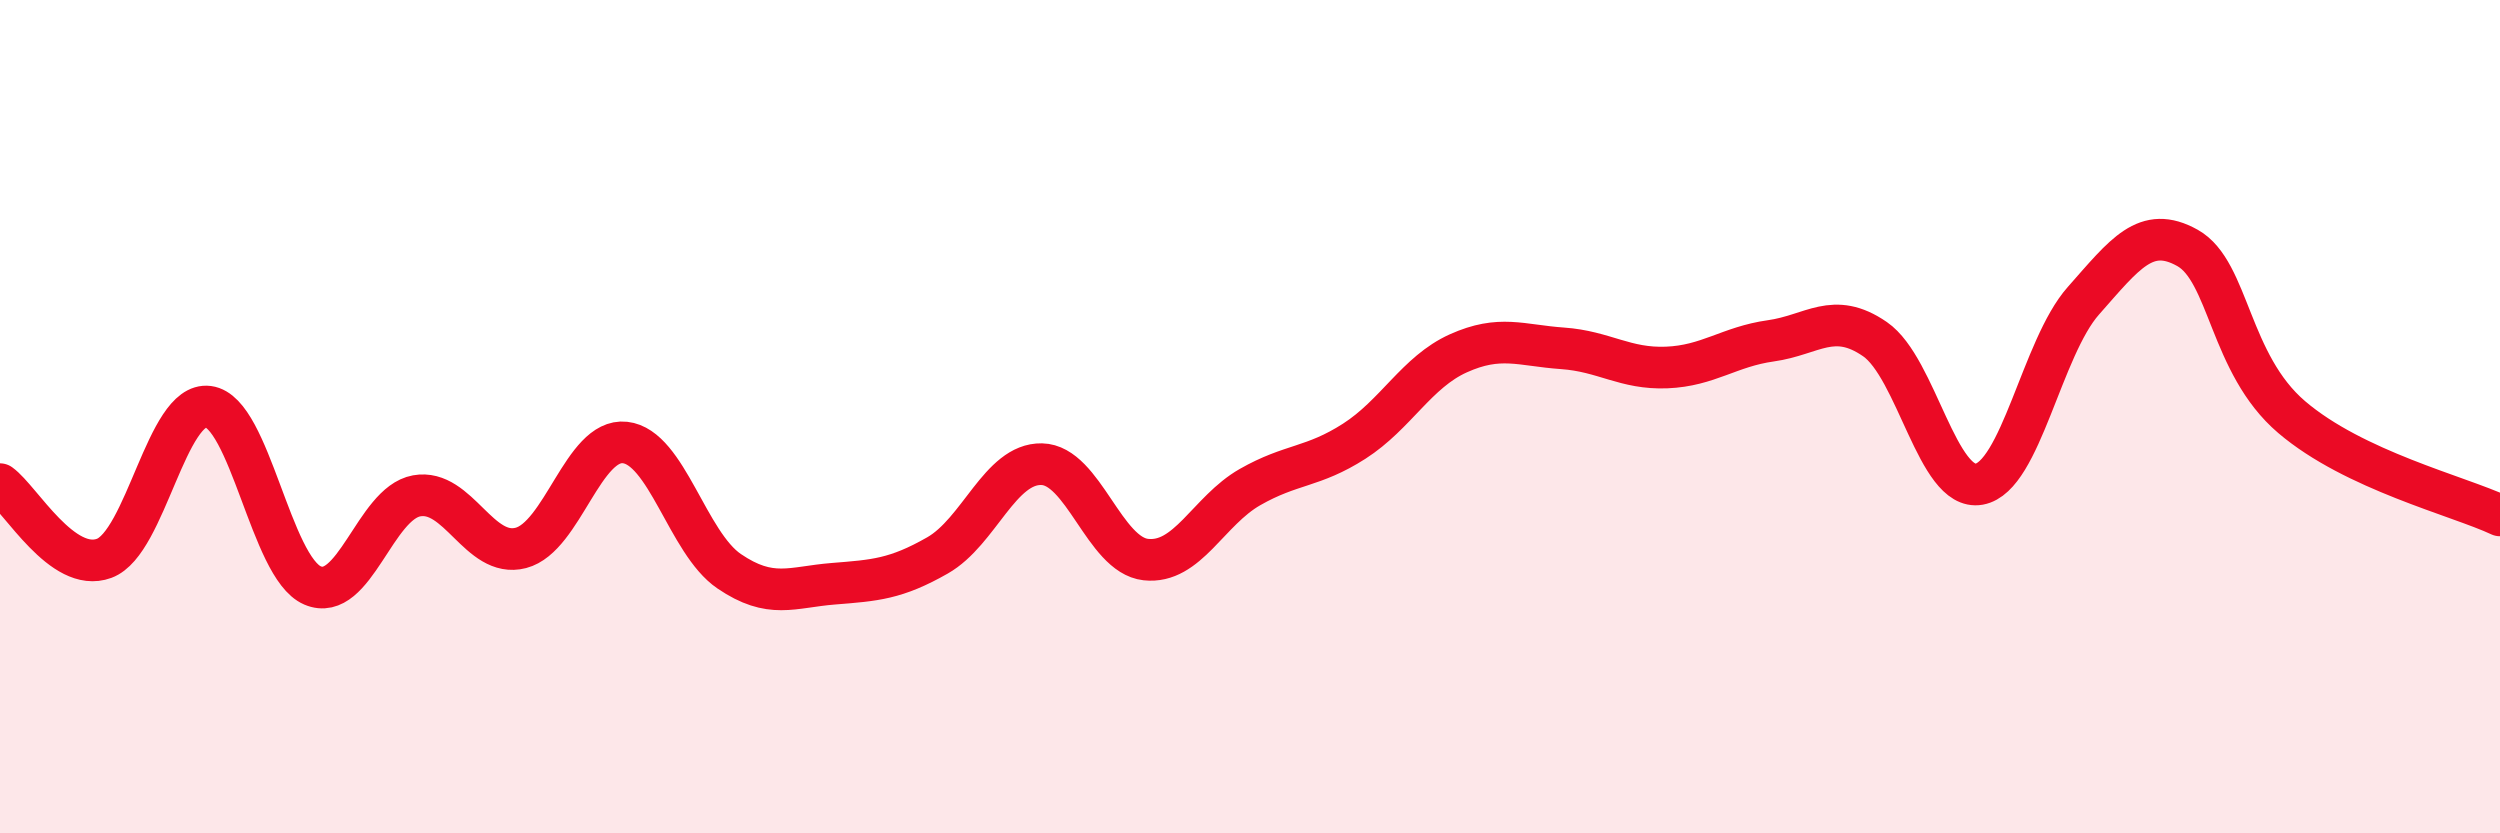
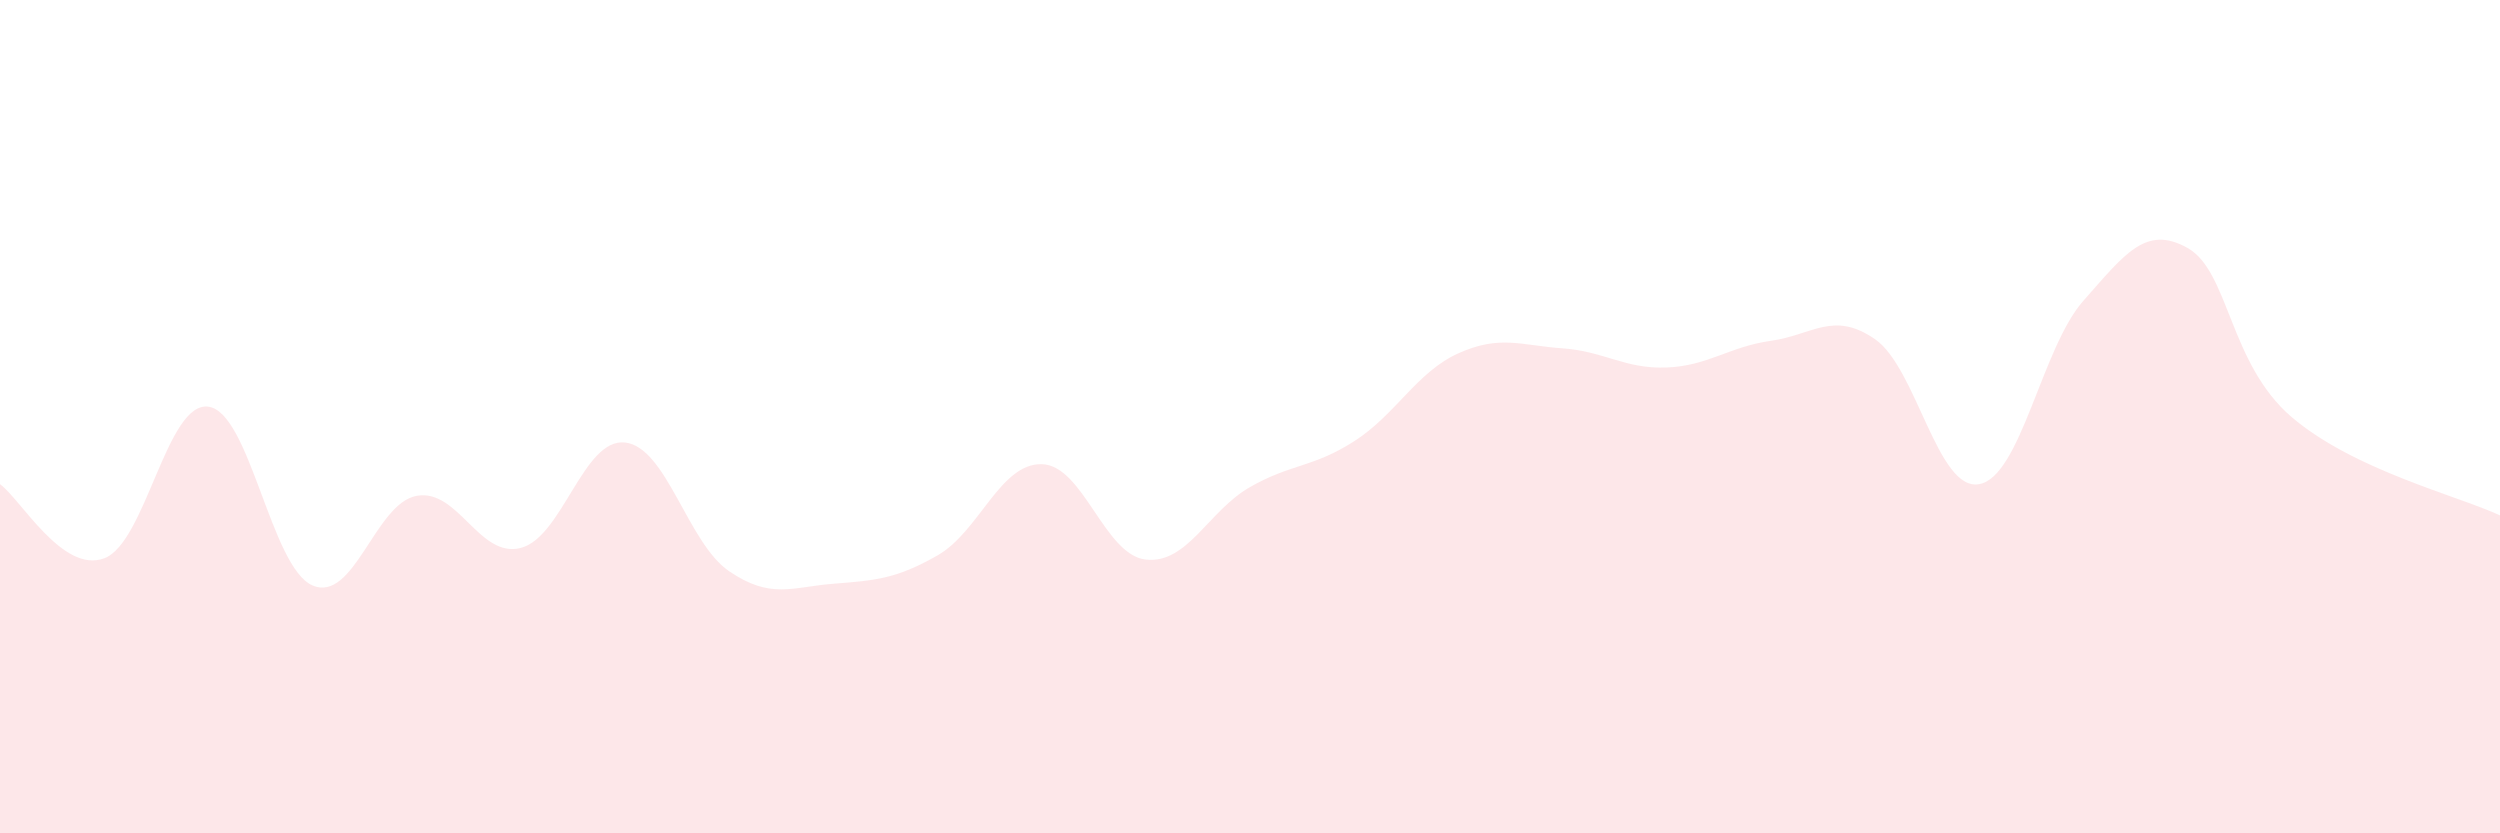
<svg xmlns="http://www.w3.org/2000/svg" width="60" height="20" viewBox="0 0 60 20">
  <path d="M 0,11.62 C 0.5,11.98 1.5,13.77 2.5,13.4 C 3.5,13.03 4,9.63 5,9.76 C 6,9.89 6.5,13.62 7.5,14.05 C 8.5,14.48 9,12.08 10,11.9 C 11,11.72 11.5,13.41 12.5,13.15 C 13.5,12.89 14,10.51 15,10.62 C 16,10.73 16.5,13.03 17.5,13.71 C 18.5,14.39 19,14.09 20,14.01 C 21,13.93 21.5,13.9 22.5,13.33 C 23.5,12.76 24,11.12 25,11.14 C 26,11.16 26.5,13.32 27.5,13.43 C 28.5,13.54 29,12.26 30,11.69 C 31,11.12 31.5,11.23 32.5,10.59 C 33.5,9.95 34,8.93 35,8.48 C 36,8.03 36.5,8.29 37.5,8.36 C 38.5,8.43 39,8.86 40,8.82 C 41,8.78 41.5,8.32 42.5,8.18 C 43.5,8.04 44,7.45 45,8.14 C 46,8.83 46.5,11.8 47.5,11.62 C 48.5,11.44 49,8.35 50,7.22 C 51,6.09 51.5,5.39 52.5,5.95 C 53.5,6.51 53.5,8.73 55,10.01 C 56.5,11.29 59,11.9 60,12.37L60 20L0 20Z" fill="#EB0A25" opacity="0.1" stroke-linecap="round" stroke-linejoin="round" />
-   <path d="M 0,11.62 C 0.5,11.98 1.5,13.77 2.5,13.4 C 3.5,13.03 4,9.63 5,9.76 C 6,9.89 6.5,13.62 7.5,14.05 C 8.5,14.48 9,12.08 10,11.9 C 11,11.72 11.5,13.41 12.5,13.15 C 13.5,12.89 14,10.51 15,10.62 C 16,10.73 16.5,13.03 17.5,13.71 C 18.5,14.39 19,14.09 20,14.01 C 21,13.93 21.5,13.9 22.5,13.33 C 23.5,12.76 24,11.12 25,11.14 C 26,11.16 26.5,13.32 27.5,13.43 C 28.5,13.54 29,12.26 30,11.69 C 31,11.12 31.5,11.23 32.5,10.59 C 33.5,9.95 34,8.93 35,8.48 C 36,8.03 36.5,8.29 37.5,8.36 C 38.5,8.43 39,8.86 40,8.82 C 41,8.78 41.5,8.32 42.5,8.18 C 43.5,8.04 44,7.45 45,8.14 C 46,8.83 46.5,11.8 47.5,11.62 C 48.5,11.44 49,8.35 50,7.22 C 51,6.09 51.5,5.39 52.5,5.95 C 53.5,6.51 53.5,8.73 55,10.01 C 56.5,11.29 59,11.9 60,12.37" stroke="#EB0A25" stroke-width="1" fill="none" stroke-linecap="round" stroke-linejoin="round" />
</svg>